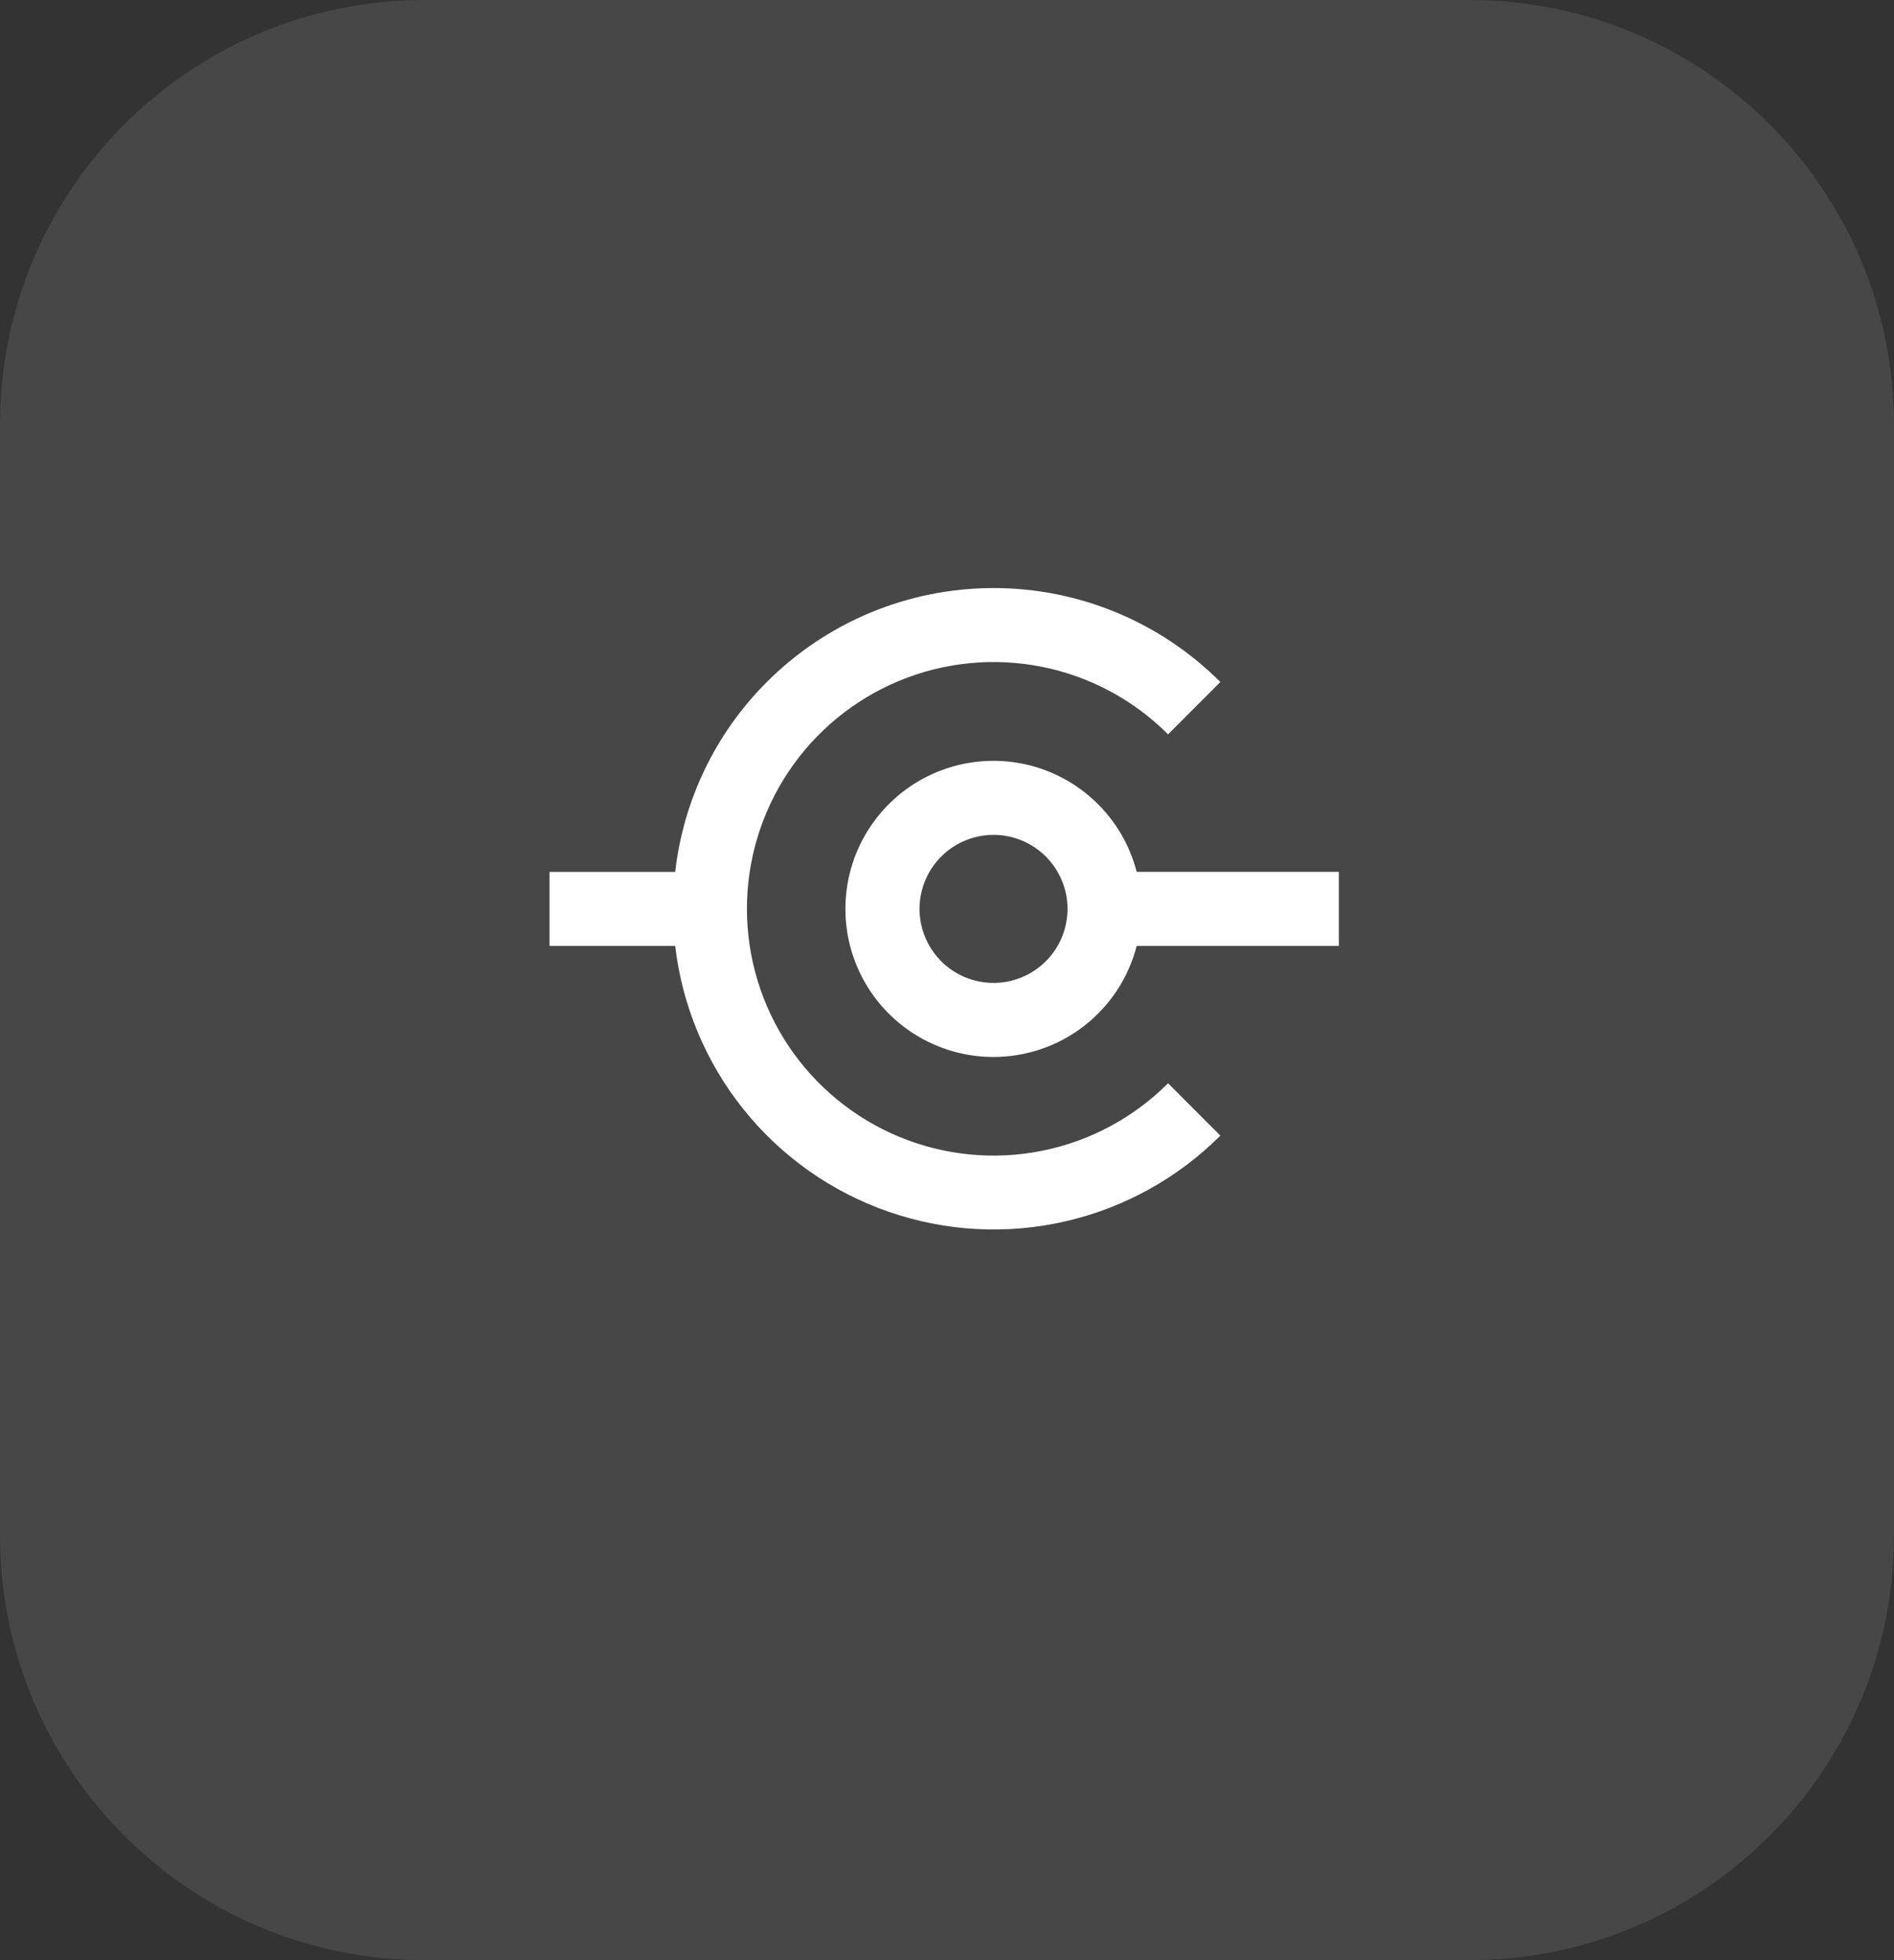
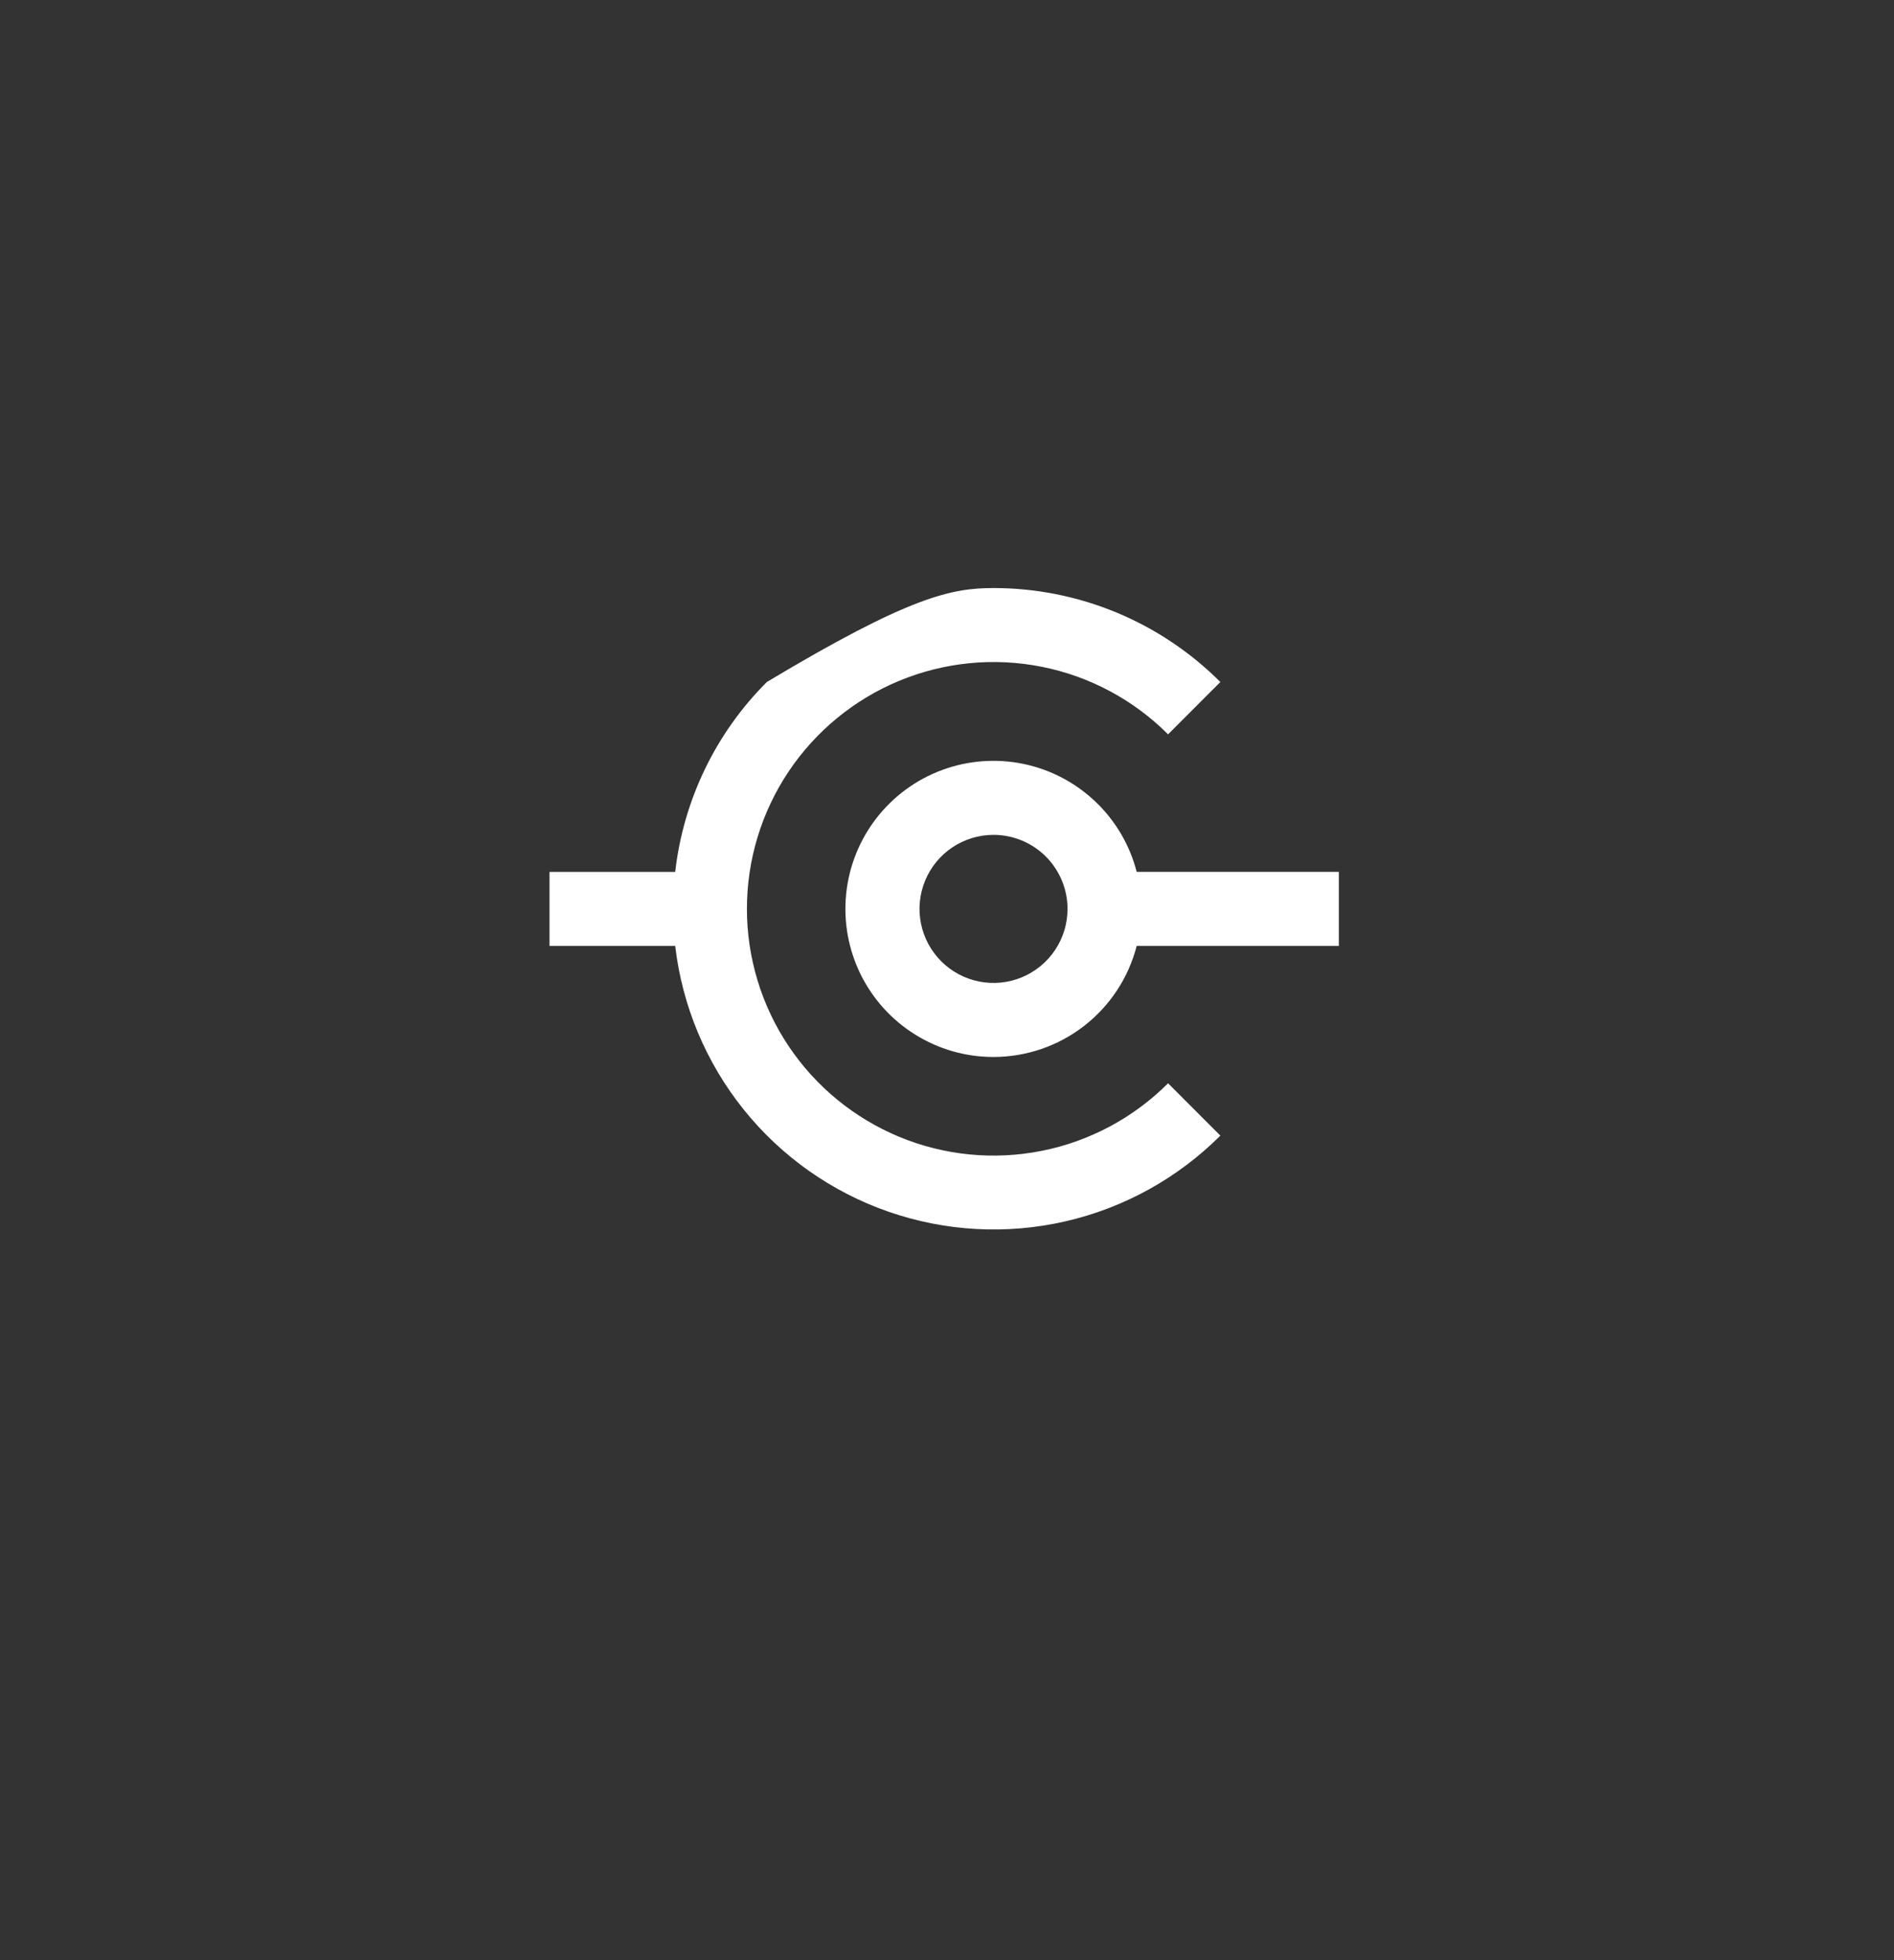
<svg xmlns="http://www.w3.org/2000/svg" width="58" height="60" viewBox="0 0 58 60" fill="none">
  <rect x="0" y="0" width="58" height="60" fill="#333333" stroke="none" />
-   <path d="M0 13C0 5.82 5.82 0 13 0H45C52.18 0 58 5.82 58 13V47C58 54.18 52.18 60 45 60H13C5.82 60 0 54.18 0 47V13Z" fill="white" fill-opacity="0.1" />
  <path d="M30.424 32.354C29.576 32.355 28.745 32.117 28.026 31.669C27.306 31.221 26.726 30.58 26.352 29.819C25.979 29.058 25.826 28.207 25.912 27.364C25.997 26.52 26.318 25.718 26.837 25.047C27.356 24.377 28.052 23.865 28.847 23.571C29.642 23.277 30.504 23.211 31.335 23.382C32.165 23.553 32.931 23.953 33.545 24.538C34.16 25.122 34.597 25.867 34.809 26.688H41V28.955H34.809C34.558 29.927 33.992 30.788 33.198 31.404C32.404 32.019 31.429 32.353 30.424 32.354ZM30.424 25.555C29.976 25.555 29.538 25.688 29.165 25.937C28.793 26.186 28.502 26.54 28.331 26.954C28.159 27.368 28.114 27.824 28.202 28.264C28.289 28.703 28.505 29.107 28.822 29.424C29.139 29.741 29.543 29.957 29.982 30.044C30.422 30.132 30.878 30.087 31.292 29.915C31.706 29.744 32.06 29.453 32.309 29.081C32.558 28.708 32.691 28.27 32.691 27.822C32.691 27.221 32.452 26.644 32.027 26.219C31.602 25.794 31.025 25.555 30.424 25.555Z" fill="white" />
-   <path d="M23.483 20.876C24.395 19.965 25.477 19.241 26.669 18.747C27.86 18.254 29.137 18 30.427 18C31.717 18 32.994 18.254 34.185 18.747C35.377 19.241 36.459 19.965 37.371 20.876L35.77 22.478C34.713 21.421 33.367 20.701 31.902 20.41C30.436 20.118 28.918 20.268 27.537 20.839C26.157 21.411 24.977 22.379 24.146 23.622C23.316 24.864 22.873 26.324 22.873 27.819C22.873 29.313 23.316 30.773 24.146 32.016C24.977 33.258 26.157 34.226 27.537 34.798C28.918 35.37 30.436 35.519 31.902 35.227C33.367 34.936 34.713 34.216 35.77 33.159L37.371 34.761C36.066 36.064 34.421 36.974 32.623 37.386C30.825 37.798 28.947 37.695 27.205 37.089C25.463 36.483 23.926 35.399 22.772 33.961C21.617 32.522 20.891 30.787 20.677 28.955H16.828V26.689H20.677C20.927 24.49 21.916 22.44 23.483 20.876Z" fill="white" />
+   <path d="M23.483 20.876C27.86 18.254 29.137 18 30.427 18C31.717 18 32.994 18.254 34.185 18.747C35.377 19.241 36.459 19.965 37.371 20.876L35.77 22.478C34.713 21.421 33.367 20.701 31.902 20.41C30.436 20.118 28.918 20.268 27.537 20.839C26.157 21.411 24.977 22.379 24.146 23.622C23.316 24.864 22.873 26.324 22.873 27.819C22.873 29.313 23.316 30.773 24.146 32.016C24.977 33.258 26.157 34.226 27.537 34.798C28.918 35.37 30.436 35.519 31.902 35.227C33.367 34.936 34.713 34.216 35.77 33.159L37.371 34.761C36.066 36.064 34.421 36.974 32.623 37.386C30.825 37.798 28.947 37.695 27.205 37.089C25.463 36.483 23.926 35.399 22.772 33.961C21.617 32.522 20.891 30.787 20.677 28.955H16.828V26.689H20.677C20.927 24.49 21.916 22.44 23.483 20.876Z" fill="white" />
</svg>